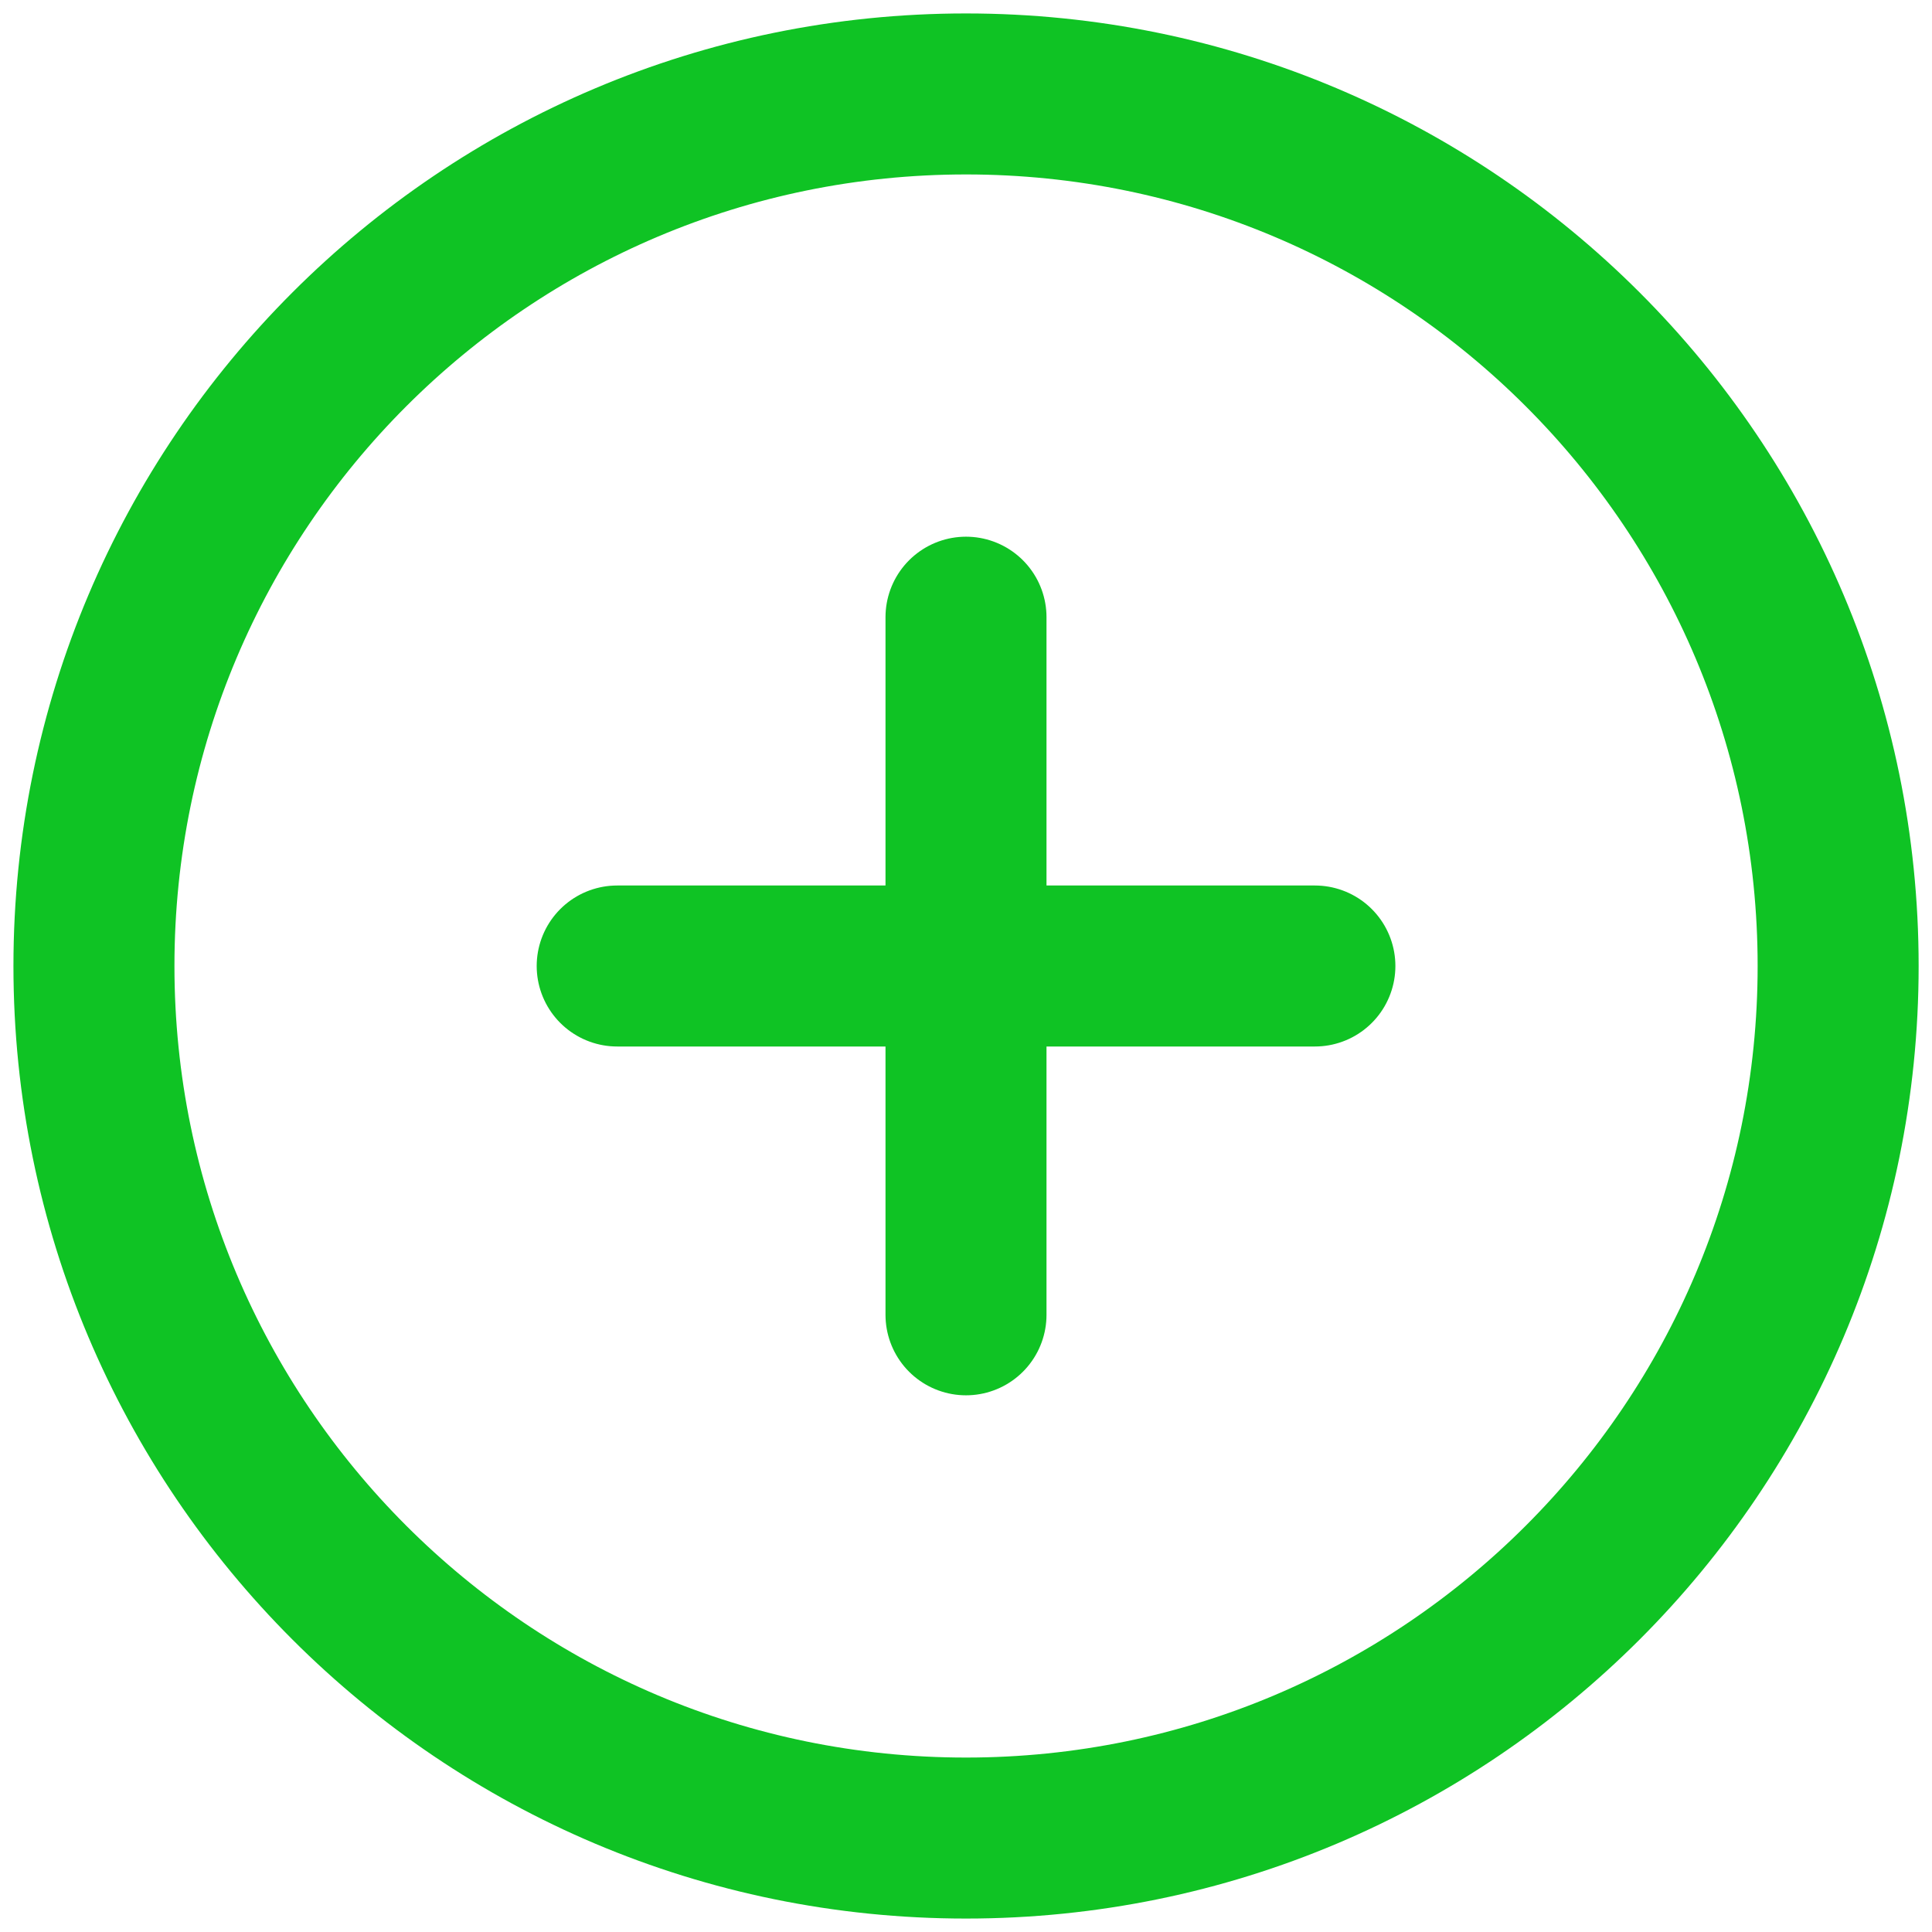
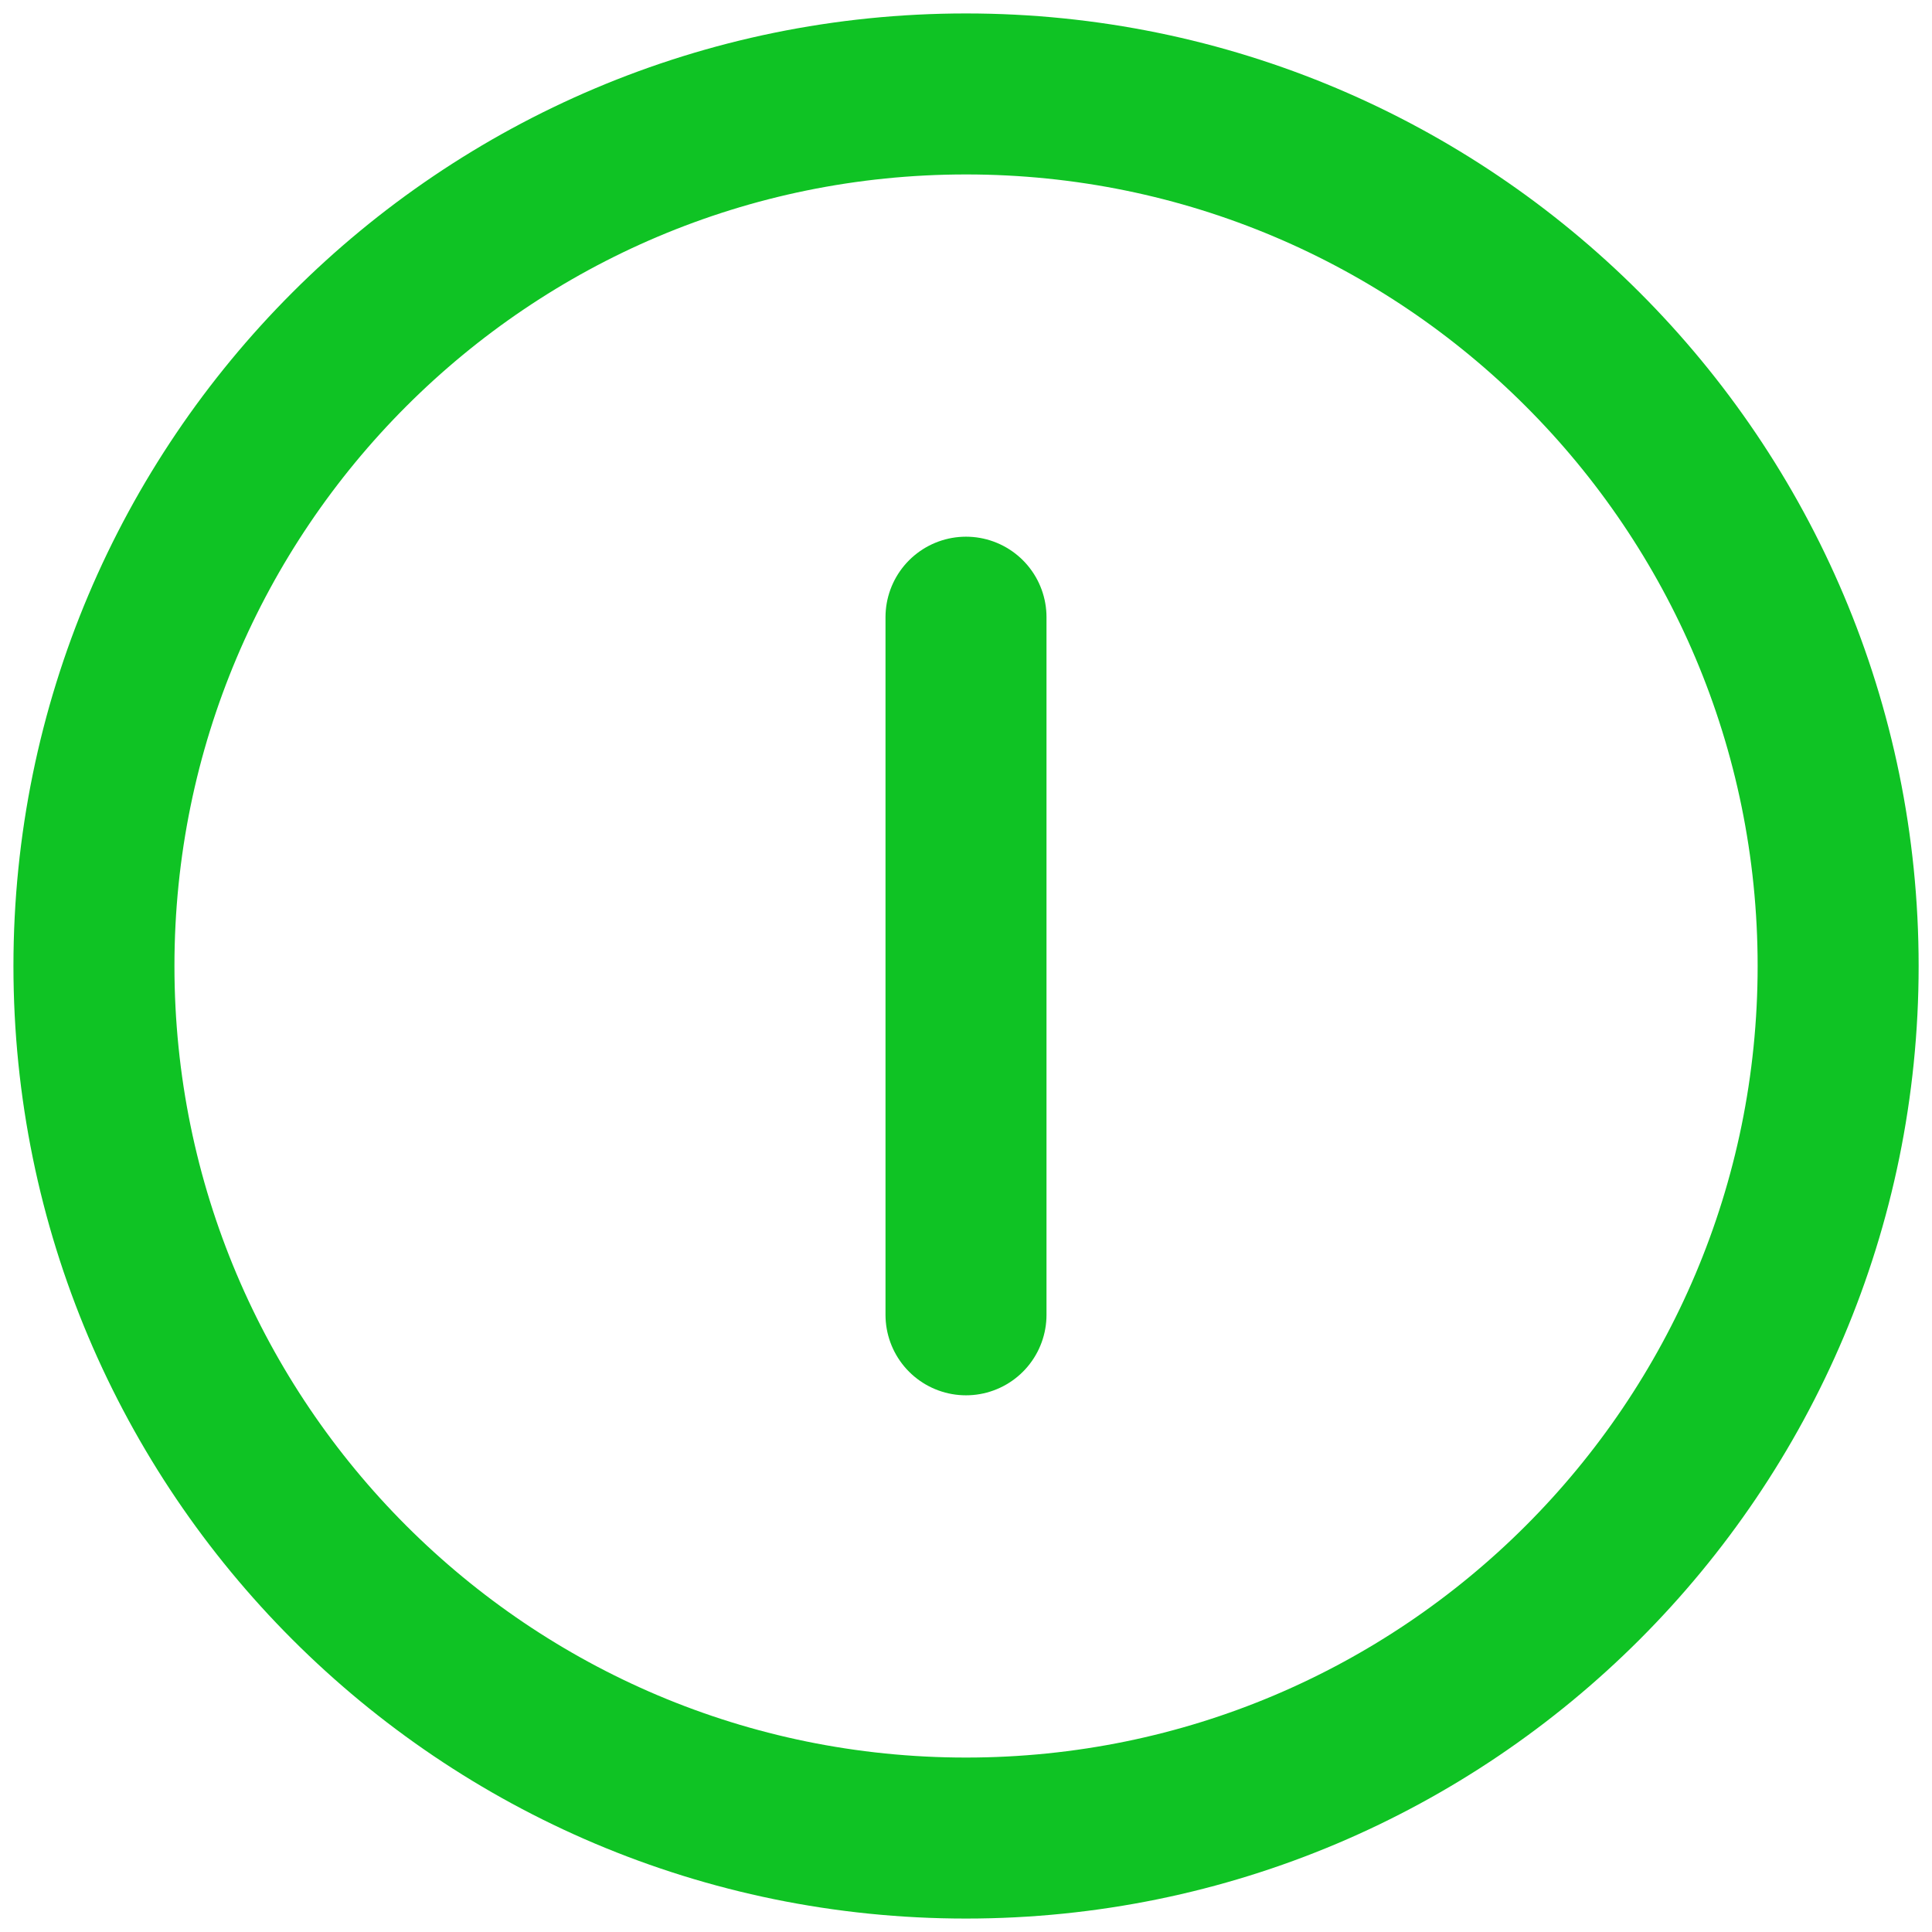
<svg xmlns="http://www.w3.org/2000/svg" width="24" height="24" viewBox="0 0 24 24" fill="none">
-   <path d="M12 7.667V16.333M7.667 12H16.334M22.834 12C22.834 17.983 17.983 22.833 12 22.833C6.017 22.833 1.167 17.983 1.167 12C1.167 6.017 6.017 1.167 12 1.167C17.983 1.167 22.834 6.017 22.834 12Z" stroke="#0FC324" stroke-width="2" stroke-linecap="round" stroke-linejoin="round" />
+   <path d="M12 7.667V16.333M7.667 12M22.834 12C22.834 17.983 17.983 22.833 12 22.833C6.017 22.833 1.167 17.983 1.167 12C1.167 6.017 6.017 1.167 12 1.167C17.983 1.167 22.834 6.017 22.834 12Z" stroke="#0FC324" stroke-width="2" stroke-linecap="round" stroke-linejoin="round" />
</svg>